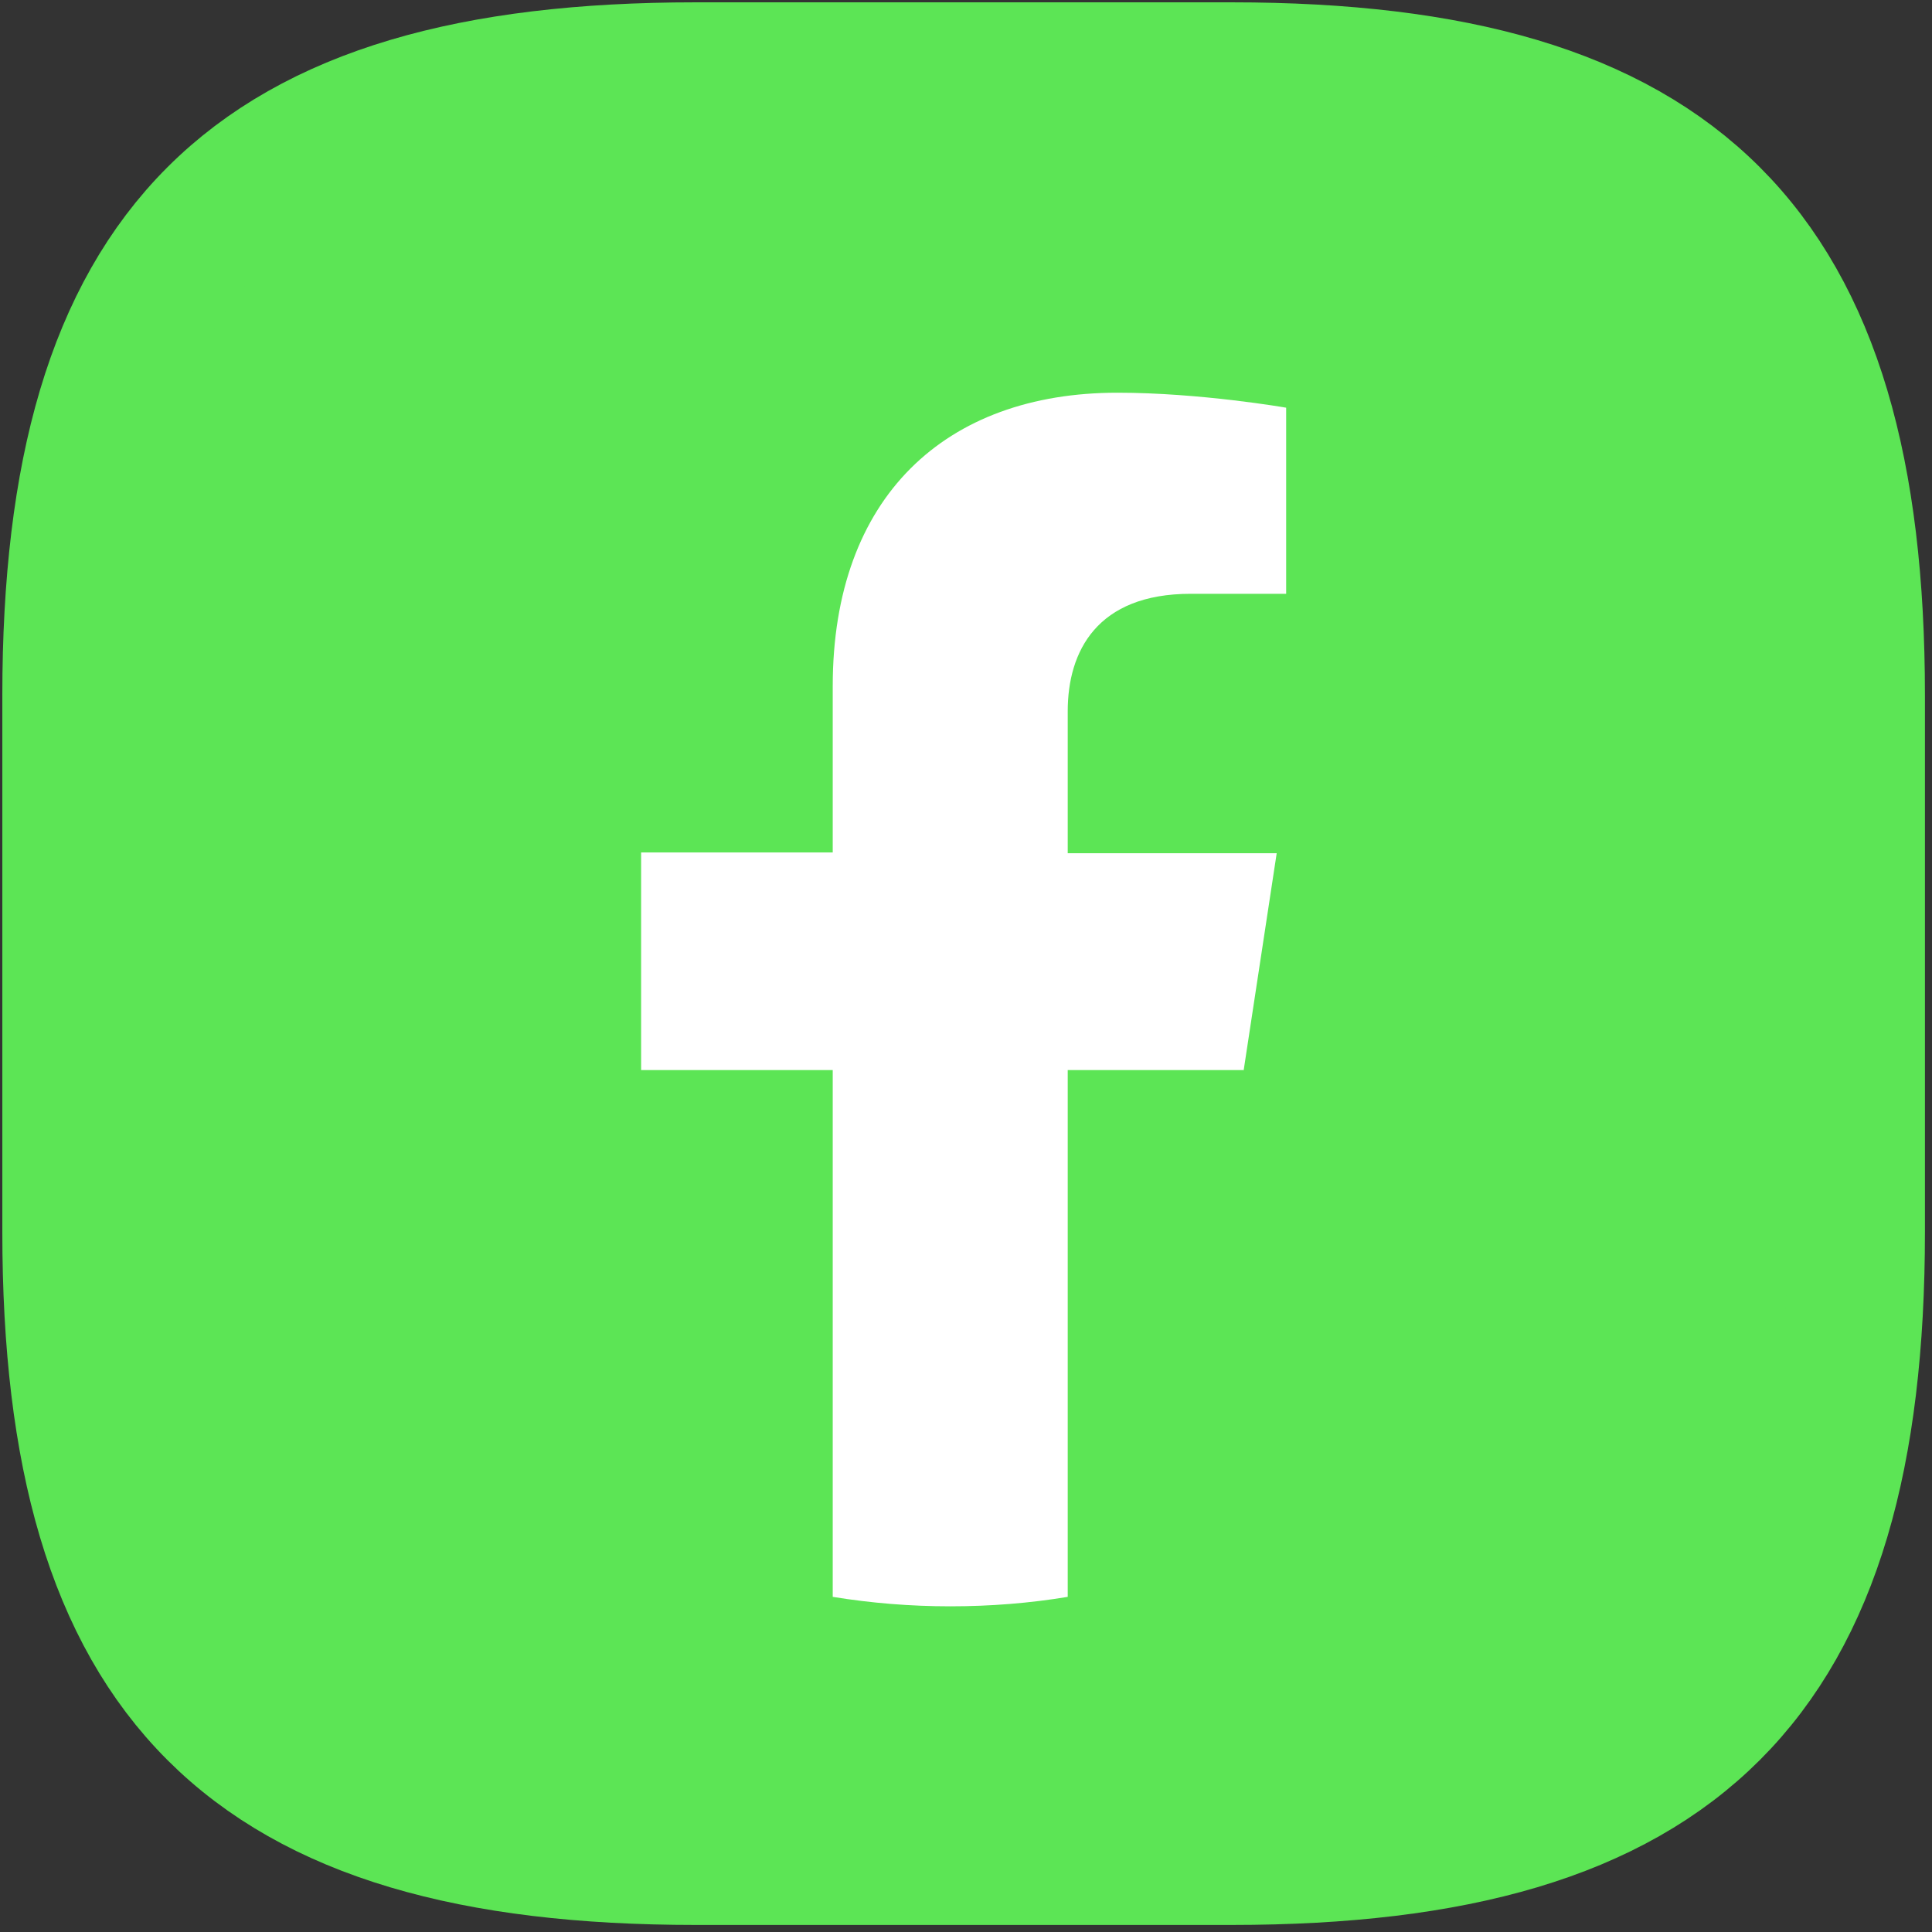
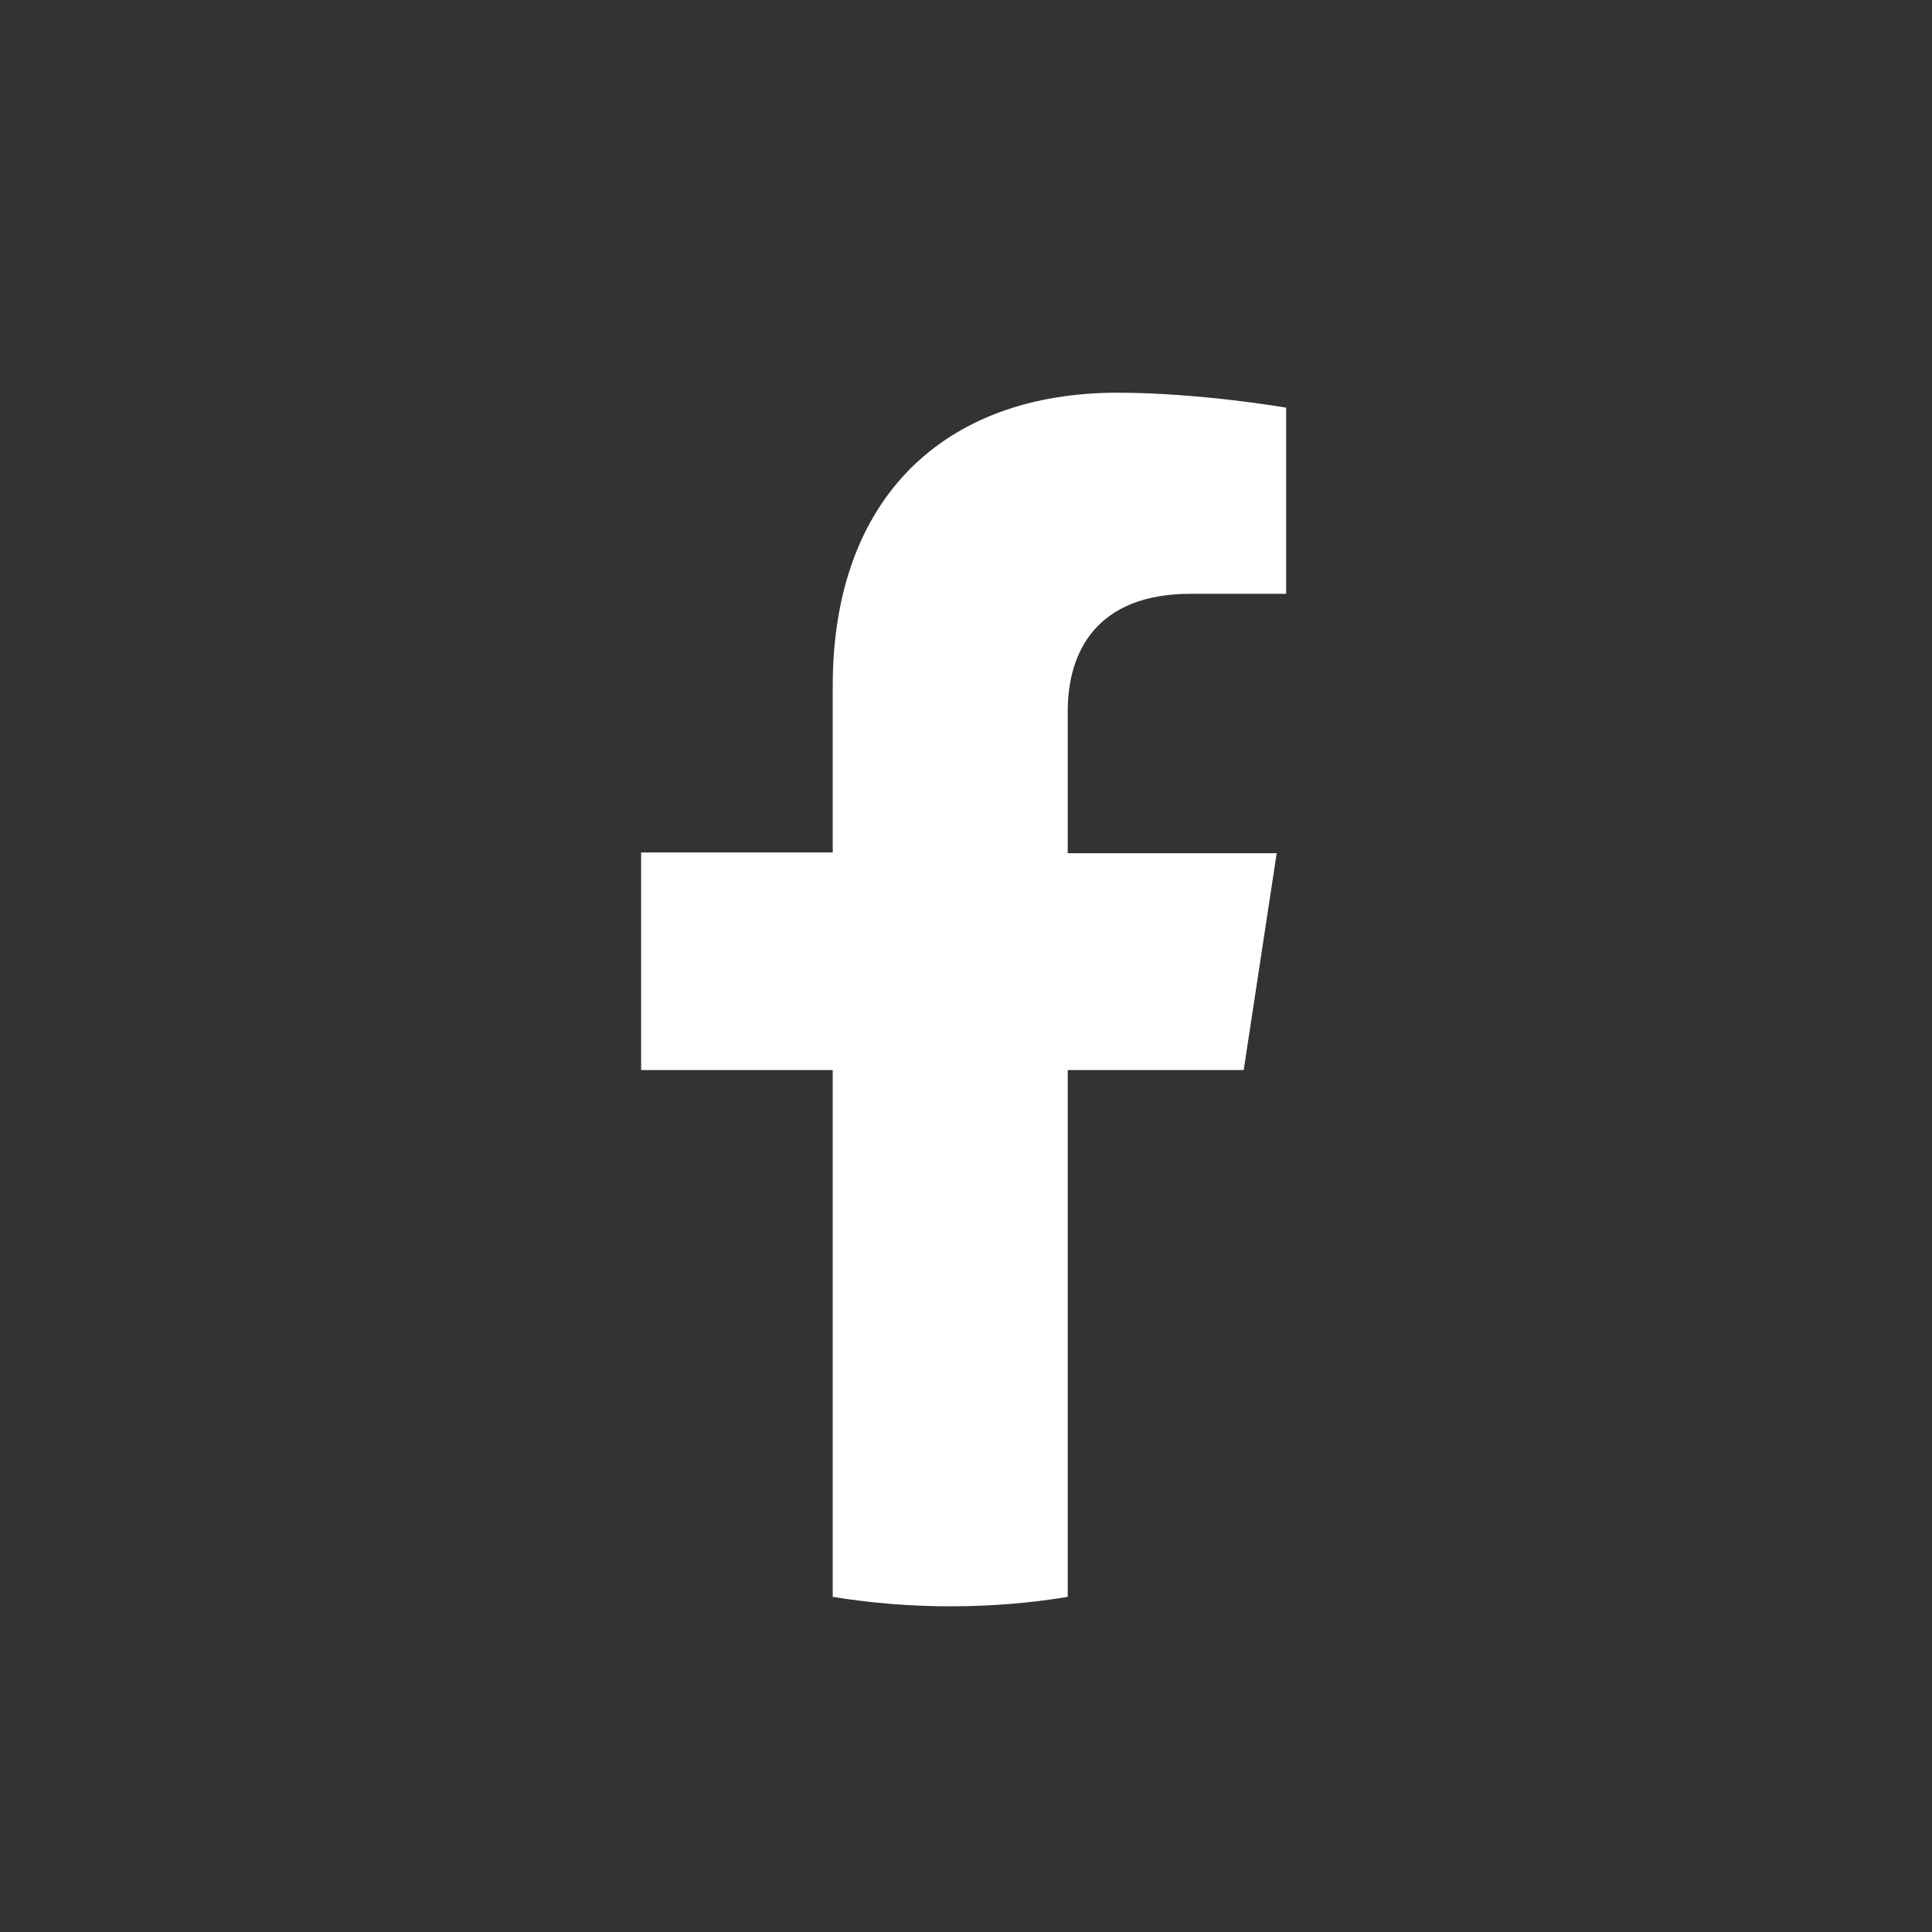
<svg xmlns="http://www.w3.org/2000/svg" width="245" height="245" viewBox="0 0 245 245" fill="none">
  <rect x="0" y="0" width="245" height="245" fill="#333333" stroke="none" />
-   <path d="M88.2 235.4H156.2C212.8 235.4 235.4 212.8 235.4 156.2V88.2C235.4 31.6 212.8 9 156.2 9H88.2C31.6 9 9 31.6 9 88.2V156.2C9 212.8 31.6 235.4 88.2 235.4Z" fill="#5CE555" stroke="#5CE555" stroke-width="17.41" stroke-miterlimit="133.333" stroke-linecap="round" stroke-linejoin="round" />
  <path d="M157.7 135.8L161.9 108.2H135.4V90.2C135.4 82.6 139.1 75.3 151 75.3H163.1V51.7C163.1 51.7 152.2 49.8 141.7 49.8C119.9 49.8 105.6 63 105.6 87V108.1H81.3V135.7H105.6V202.5C110.5 203.3 115.5 203.7 120.5 203.7C125.6 203.7 130.6 203.3 135.4 202.5V135.7H157.7V135.8Z" fill="white" />
</svg>